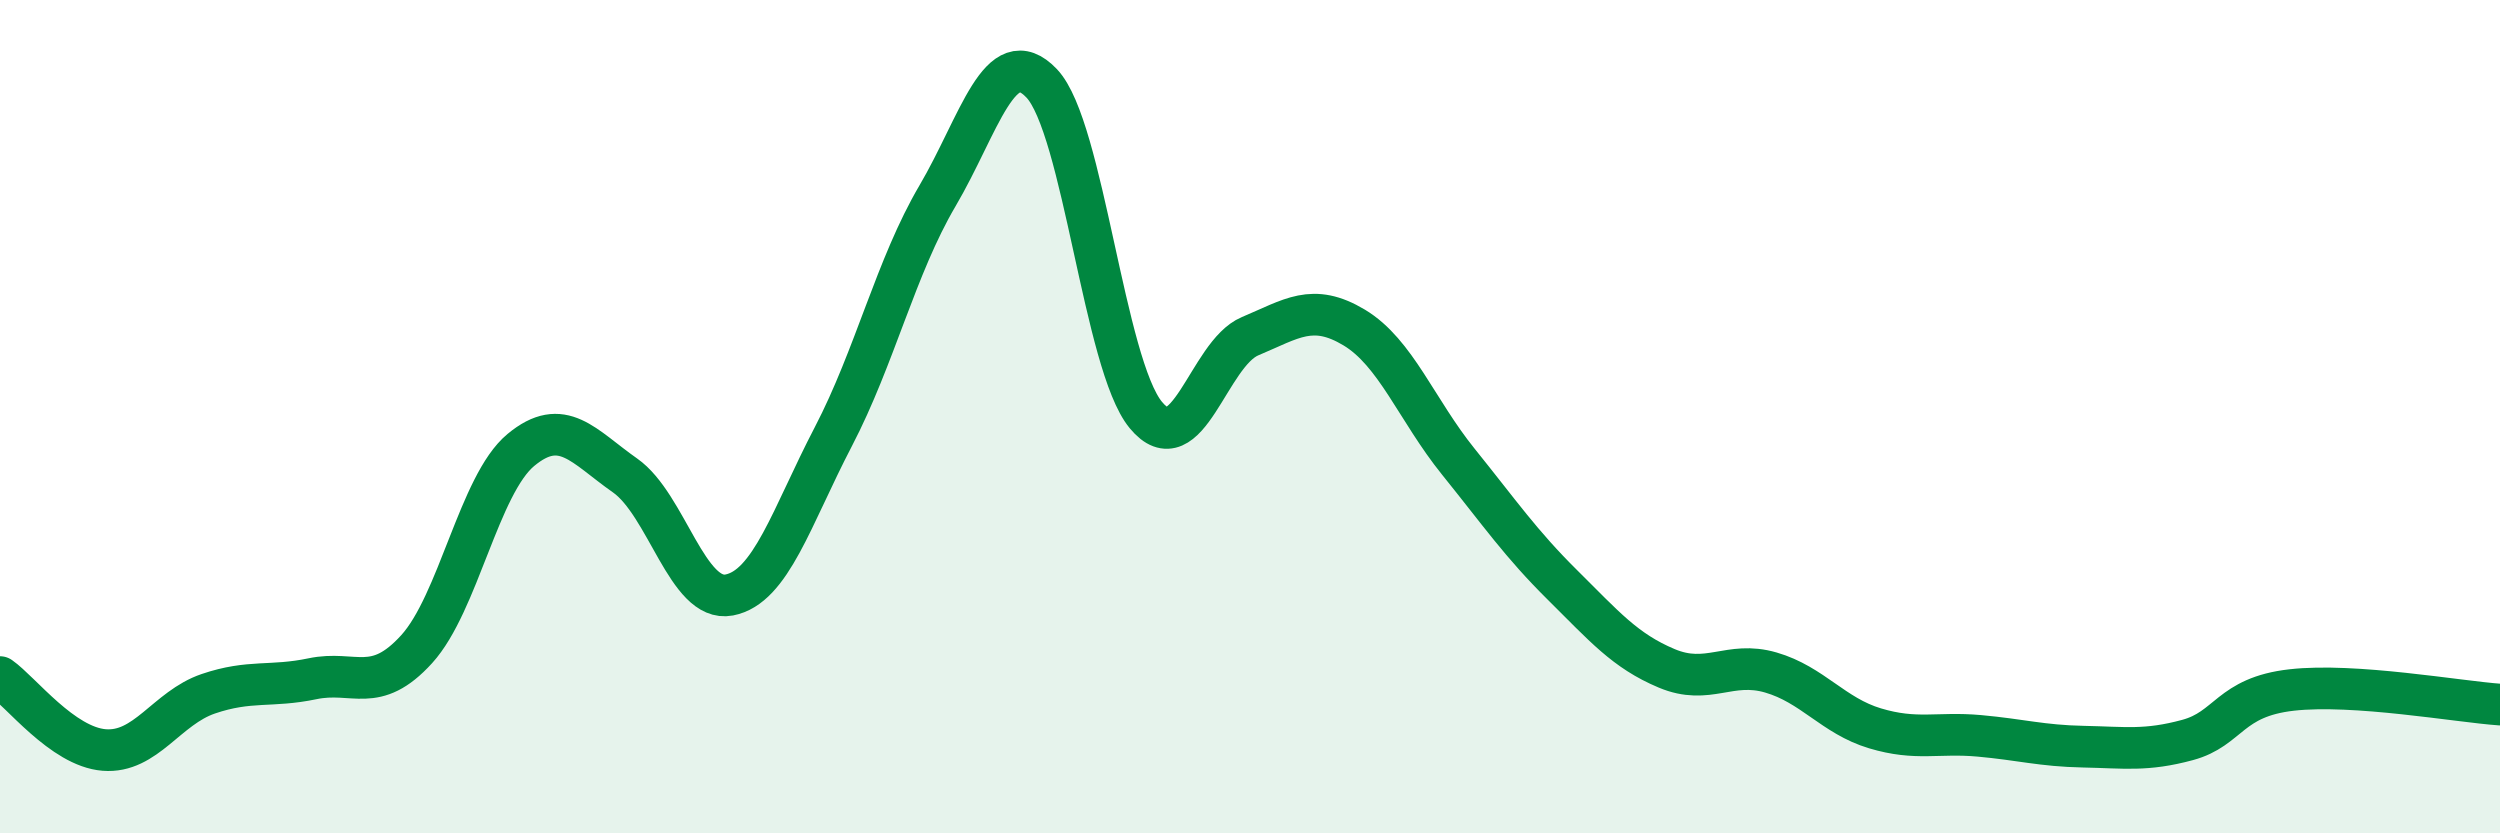
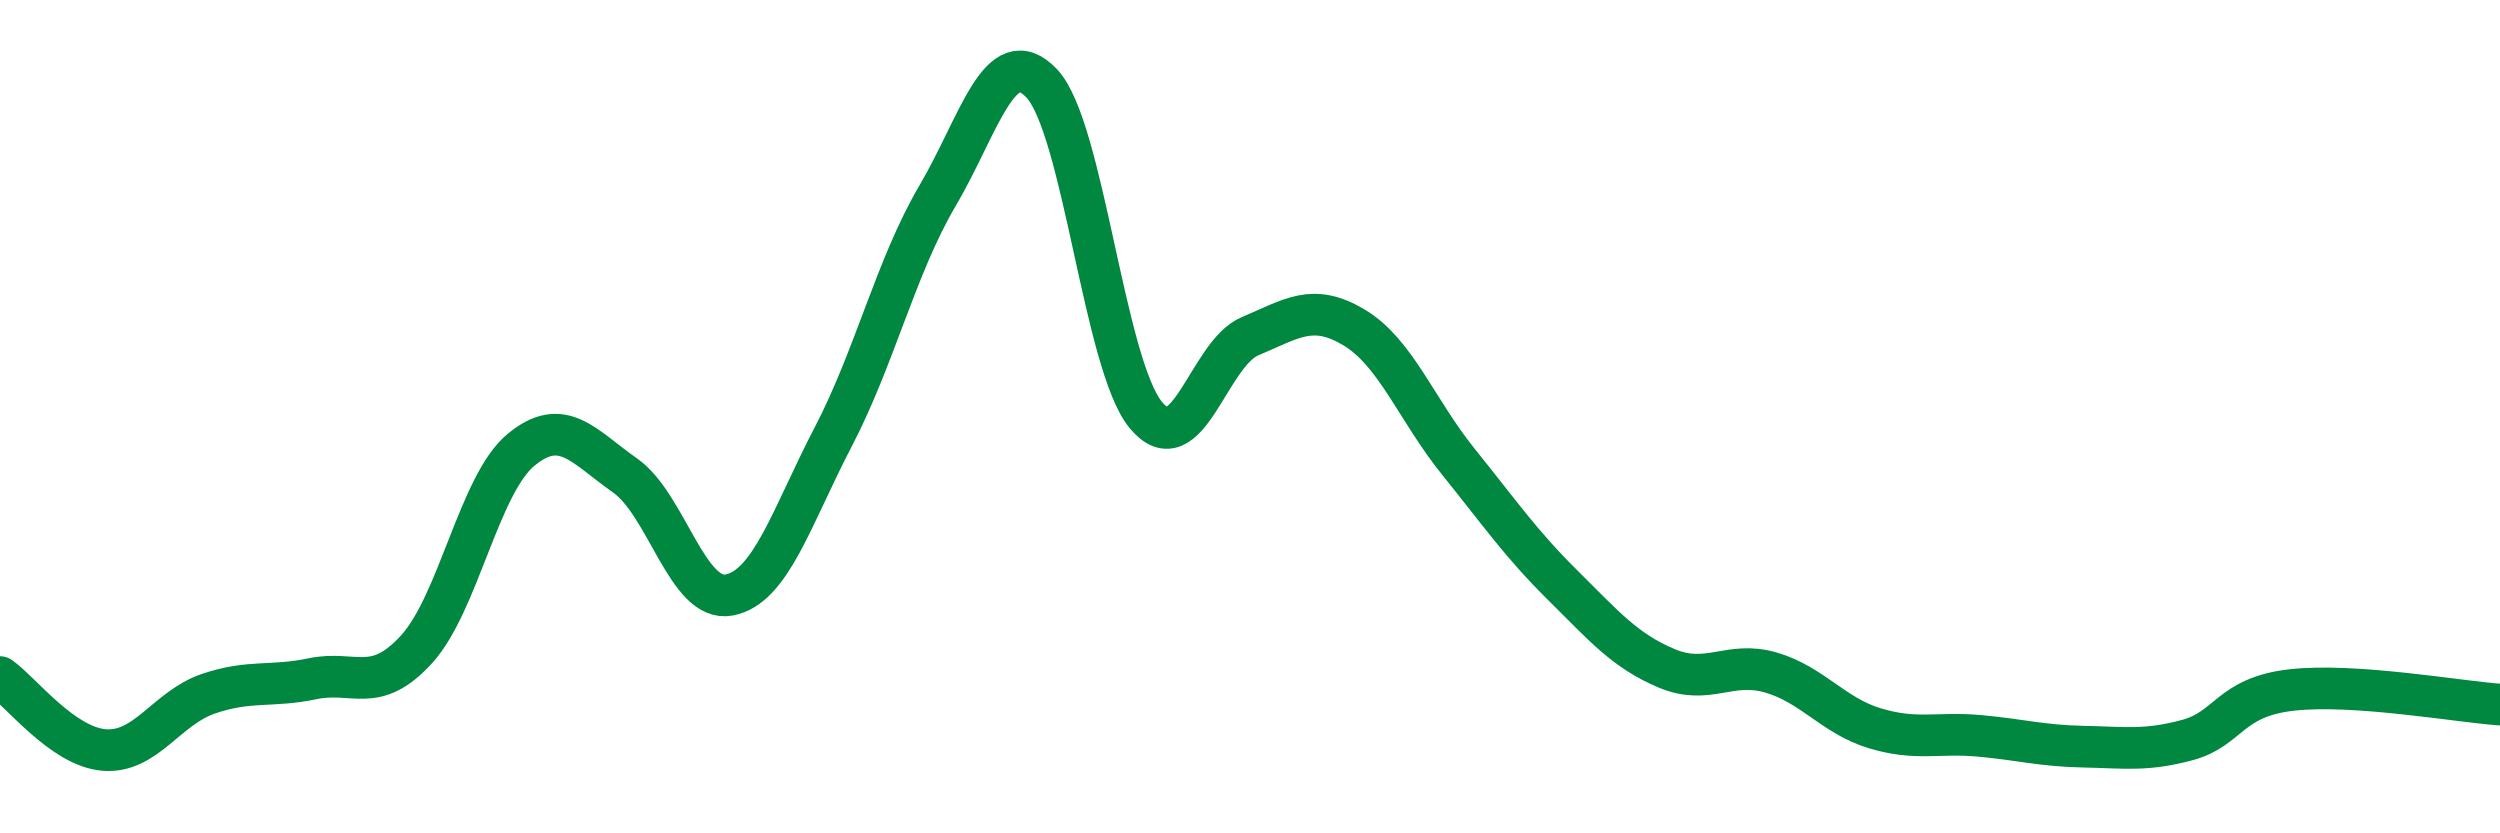
<svg xmlns="http://www.w3.org/2000/svg" width="60" height="20" viewBox="0 0 60 20">
-   <path d="M 0,16.25 C 0.5,16.6 1.5,17.92 2.5,18 C 3.5,18.08 4,16.99 5,16.65 C 6,16.31 6.5,16.5 7.5,16.29 C 8.5,16.08 9,16.68 10,15.58 C 11,14.48 11.5,11.63 12.5,10.8 C 13.5,9.97 14,10.71 15,11.41 C 16,12.11 16.5,14.47 17.5,14.28 C 18.5,14.09 19,12.4 20,10.48 C 21,8.56 21.5,6.4 22.5,4.7 C 23.5,3 24,0.95 25,2 C 26,3.05 26.5,8.75 27.5,9.96 C 28.5,11.17 29,8.49 30,8.07 C 31,7.65 31.5,7.26 32.5,7.86 C 33.5,8.46 34,9.84 35,11.08 C 36,12.32 36.5,13.05 37.5,14.04 C 38.5,15.03 39,15.62 40,16.04 C 41,16.46 41.5,15.85 42.5,16.14 C 43.5,16.43 44,17.18 45,17.48 C 46,17.78 46.5,17.57 47.5,17.66 C 48.5,17.75 49,17.9 50,17.92 C 51,17.94 51.5,18.03 52.5,17.76 C 53.5,17.49 53.5,16.73 55,16.56 C 56.5,16.39 59,16.84 60,16.91L60 20L0 20Z" fill="#008740" opacity="0.1" stroke-linecap="round" stroke-linejoin="round" />
  <path d="M 0,16.25 C 0.5,16.6 1.5,17.92 2.5,18 C 3.5,18.08 4,16.99 5,16.65 C 6,16.31 6.5,16.5 7.5,16.29 C 8.5,16.08 9,16.68 10,15.58 C 11,14.48 11.5,11.63 12.5,10.8 C 13.5,9.97 14,10.71 15,11.41 C 16,12.11 16.5,14.47 17.5,14.28 C 18.5,14.09 19,12.4 20,10.48 C 21,8.56 21.5,6.4 22.5,4.7 C 23.5,3 24,0.95 25,2 C 26,3.05 26.5,8.75 27.5,9.96 C 28.5,11.17 29,8.49 30,8.07 C 31,7.65 31.5,7.26 32.5,7.86 C 33.5,8.46 34,9.84 35,11.08 C 36,12.32 36.5,13.05 37.5,14.04 C 38.5,15.03 39,15.62 40,16.04 C 41,16.46 41.5,15.85 42.5,16.14 C 43.5,16.43 44,17.18 45,17.48 C 46,17.78 46.5,17.57 47.5,17.66 C 48.5,17.75 49,17.9 50,17.92 C 51,17.94 51.5,18.03 52.5,17.76 C 53.5,17.49 53.5,16.73 55,16.56 C 56.5,16.39 59,16.84 60,16.91" stroke="#008740" stroke-width="1" fill="none" stroke-linecap="round" stroke-linejoin="round" />
</svg>